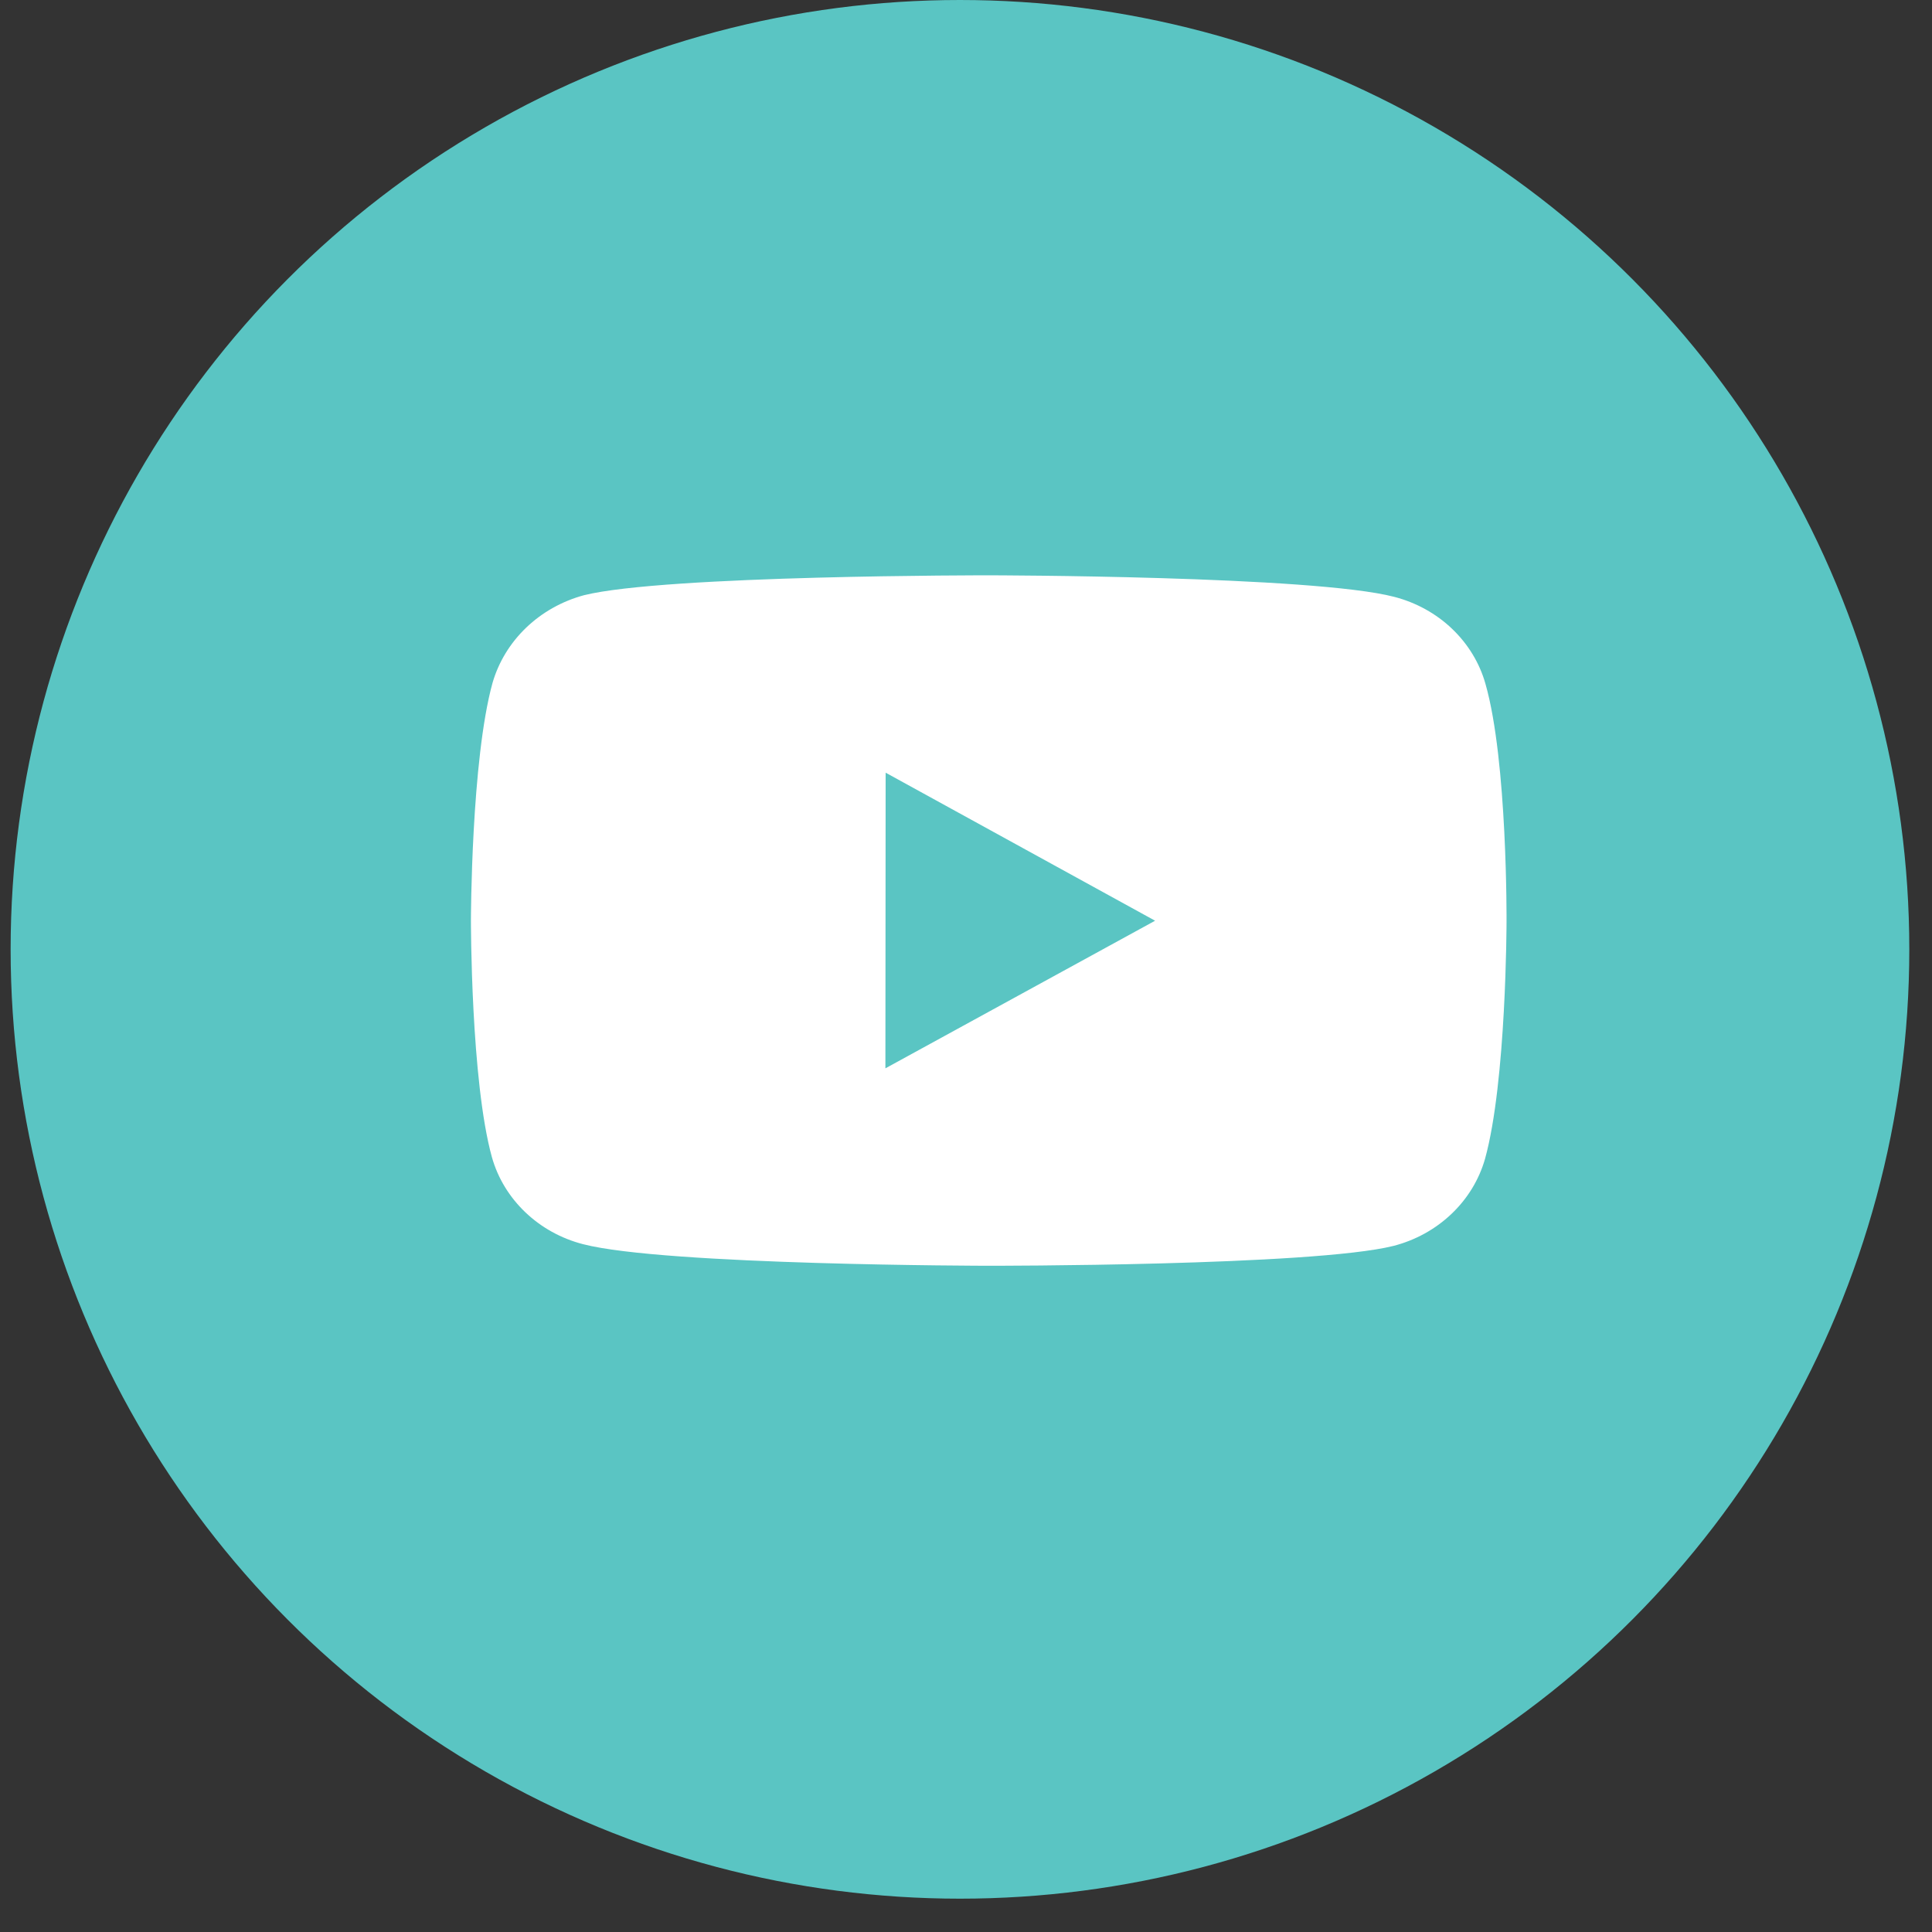
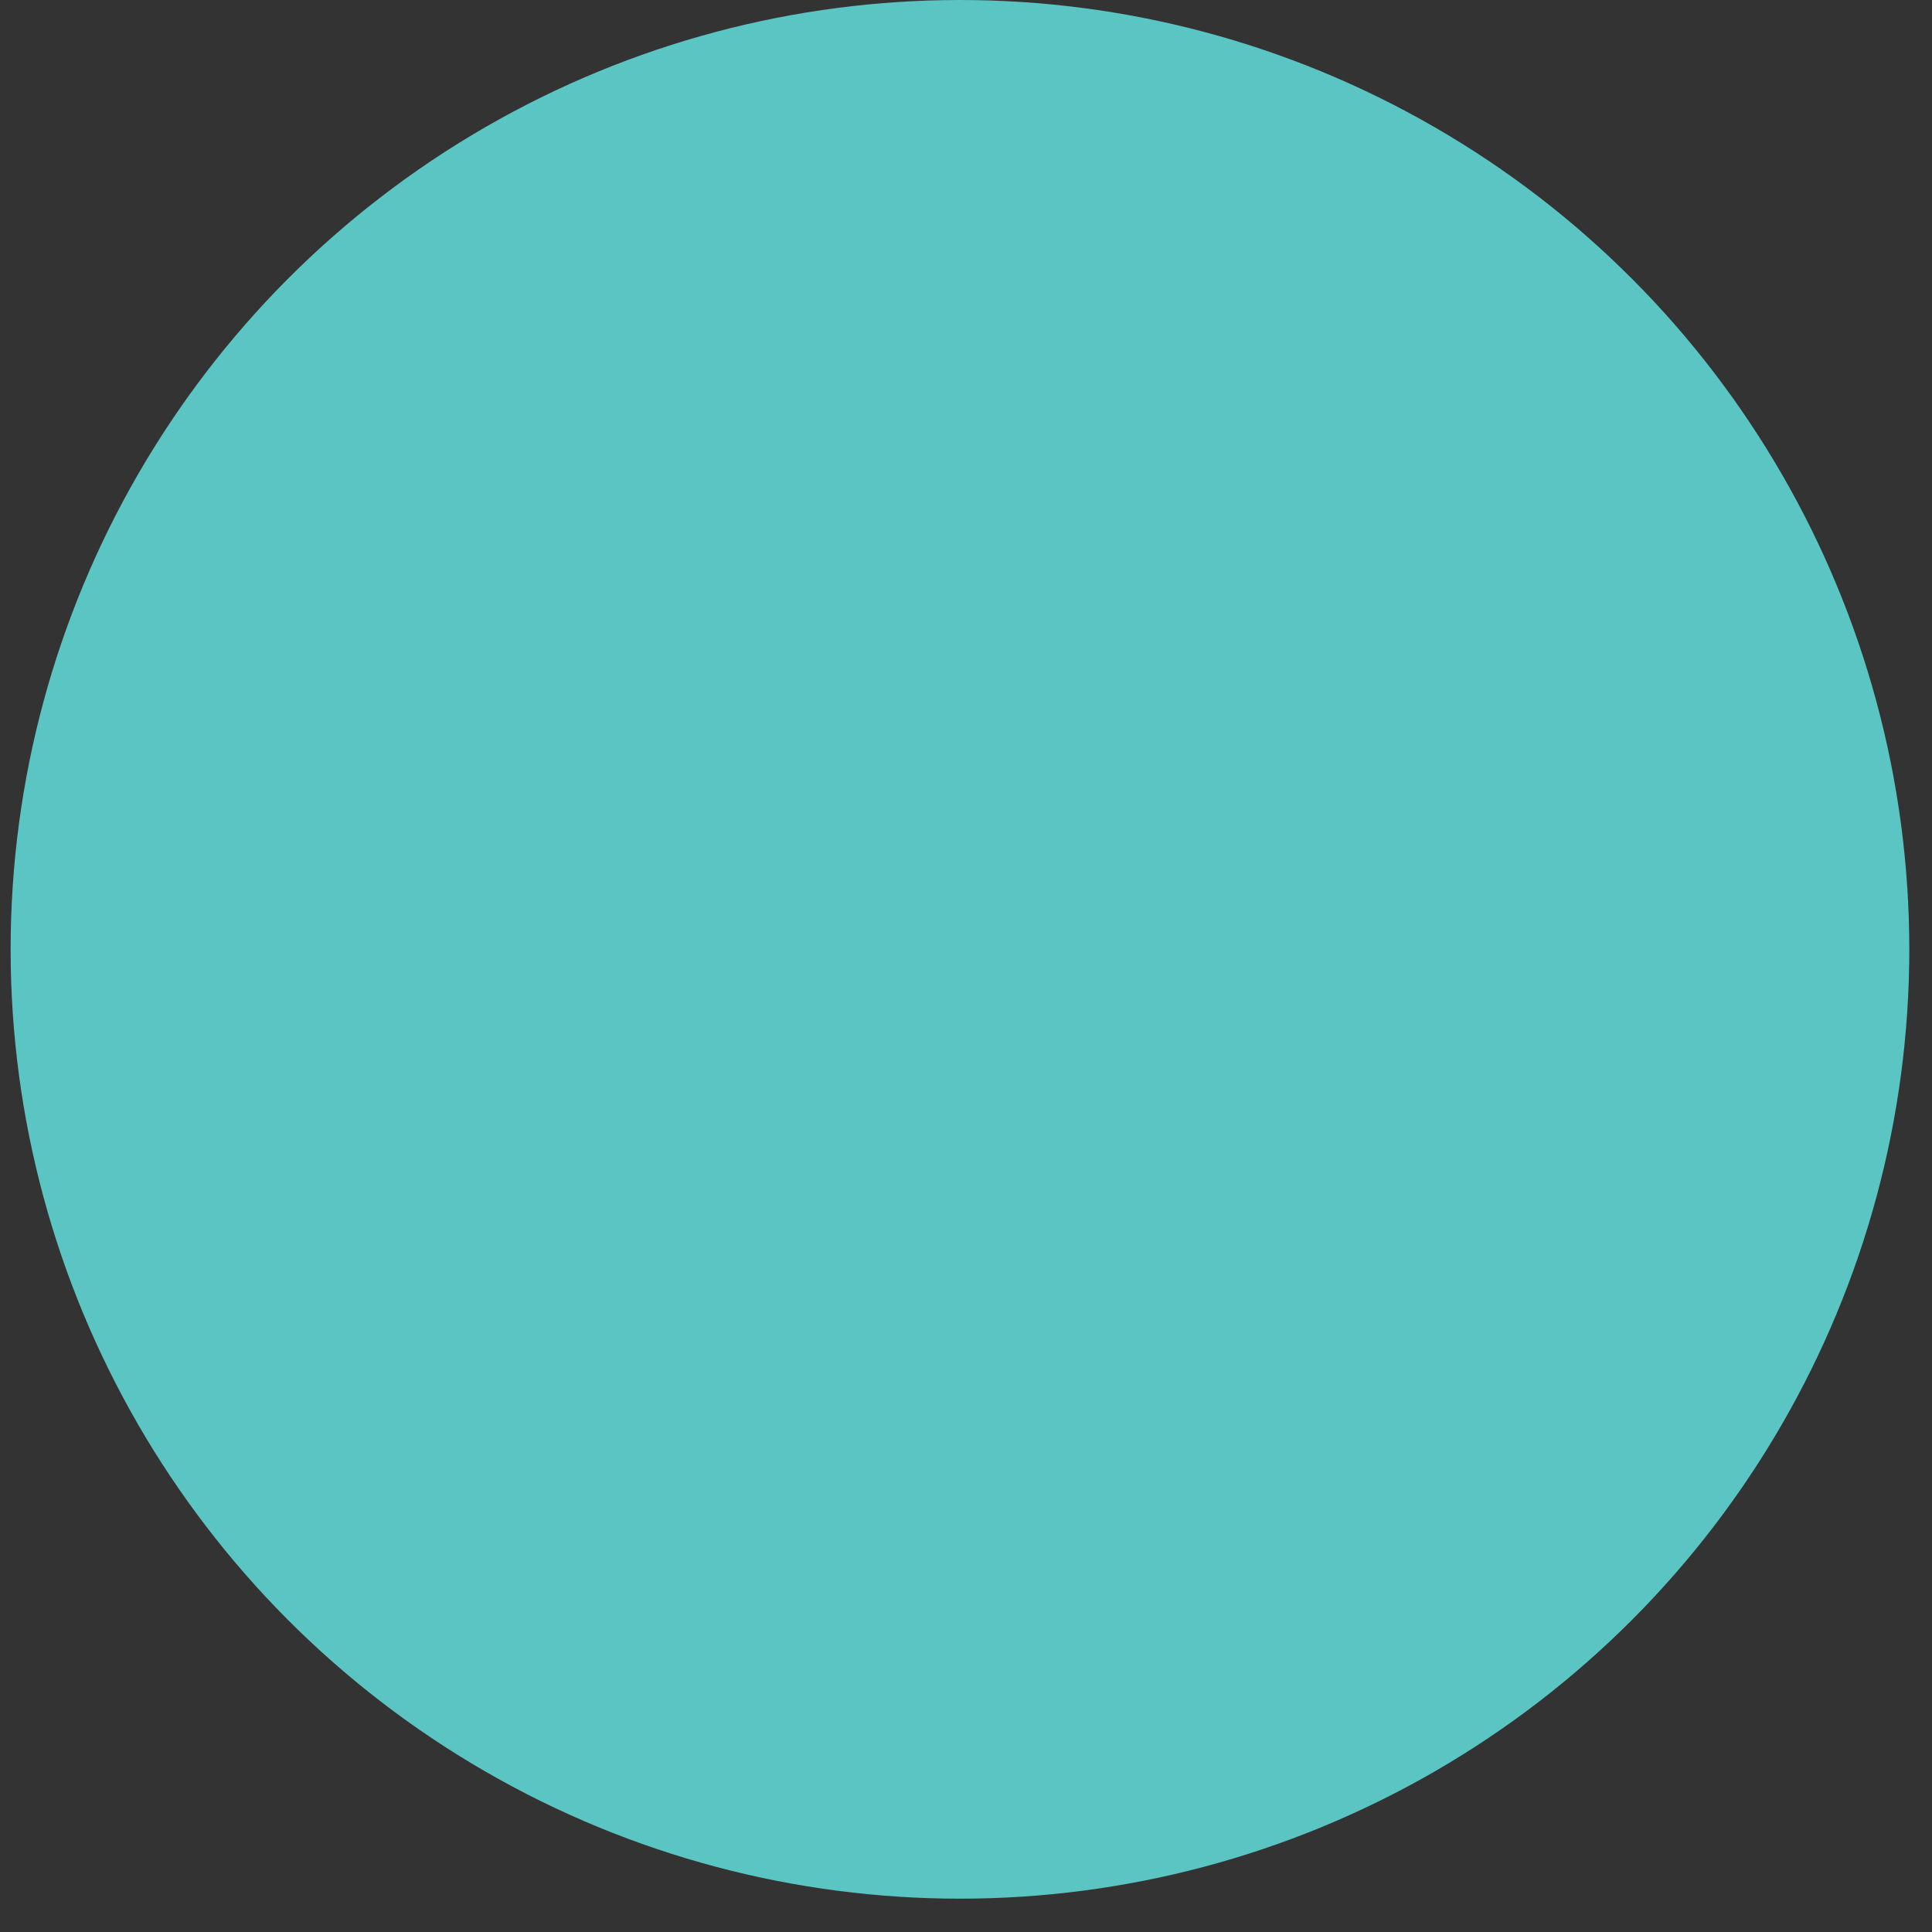
<svg xmlns="http://www.w3.org/2000/svg" width="32" height="32" viewBox="0 0 32 32" fill="none">
  <rect x="0" y="0" width="32" height="32" fill="#333333" stroke="none" />
  <circle cx="15.9" cy="15.724" r="15.724" fill="#5AC5C3" />
-   <path d="M24.604 11.327C24.507 10.982 24.316 10.668 24.051 10.415C23.786 10.162 23.456 9.98 23.094 9.886C21.752 9.535 16.383 9.529 16.383 9.529C16.383 9.529 11.014 9.524 9.671 9.859C9.309 9.957 8.98 10.142 8.715 10.396C8.45 10.65 8.258 10.965 8.158 11.31C7.804 12.588 7.8 15.239 7.8 15.239C7.8 15.239 7.797 17.903 8.148 19.168C8.345 19.867 8.924 20.42 9.659 20.608C11.015 20.959 16.37 20.965 16.37 20.965C16.37 20.965 21.739 20.971 23.081 20.636C23.444 20.542 23.774 20.36 24.039 20.108C24.305 19.856 24.497 19.542 24.596 19.197C24.951 17.92 24.953 15.27 24.953 15.27C24.953 15.27 24.97 12.605 24.604 11.327ZM14.665 17.695L14.669 12.798L19.132 15.25L14.665 17.695Z" fill="white" />
</svg>